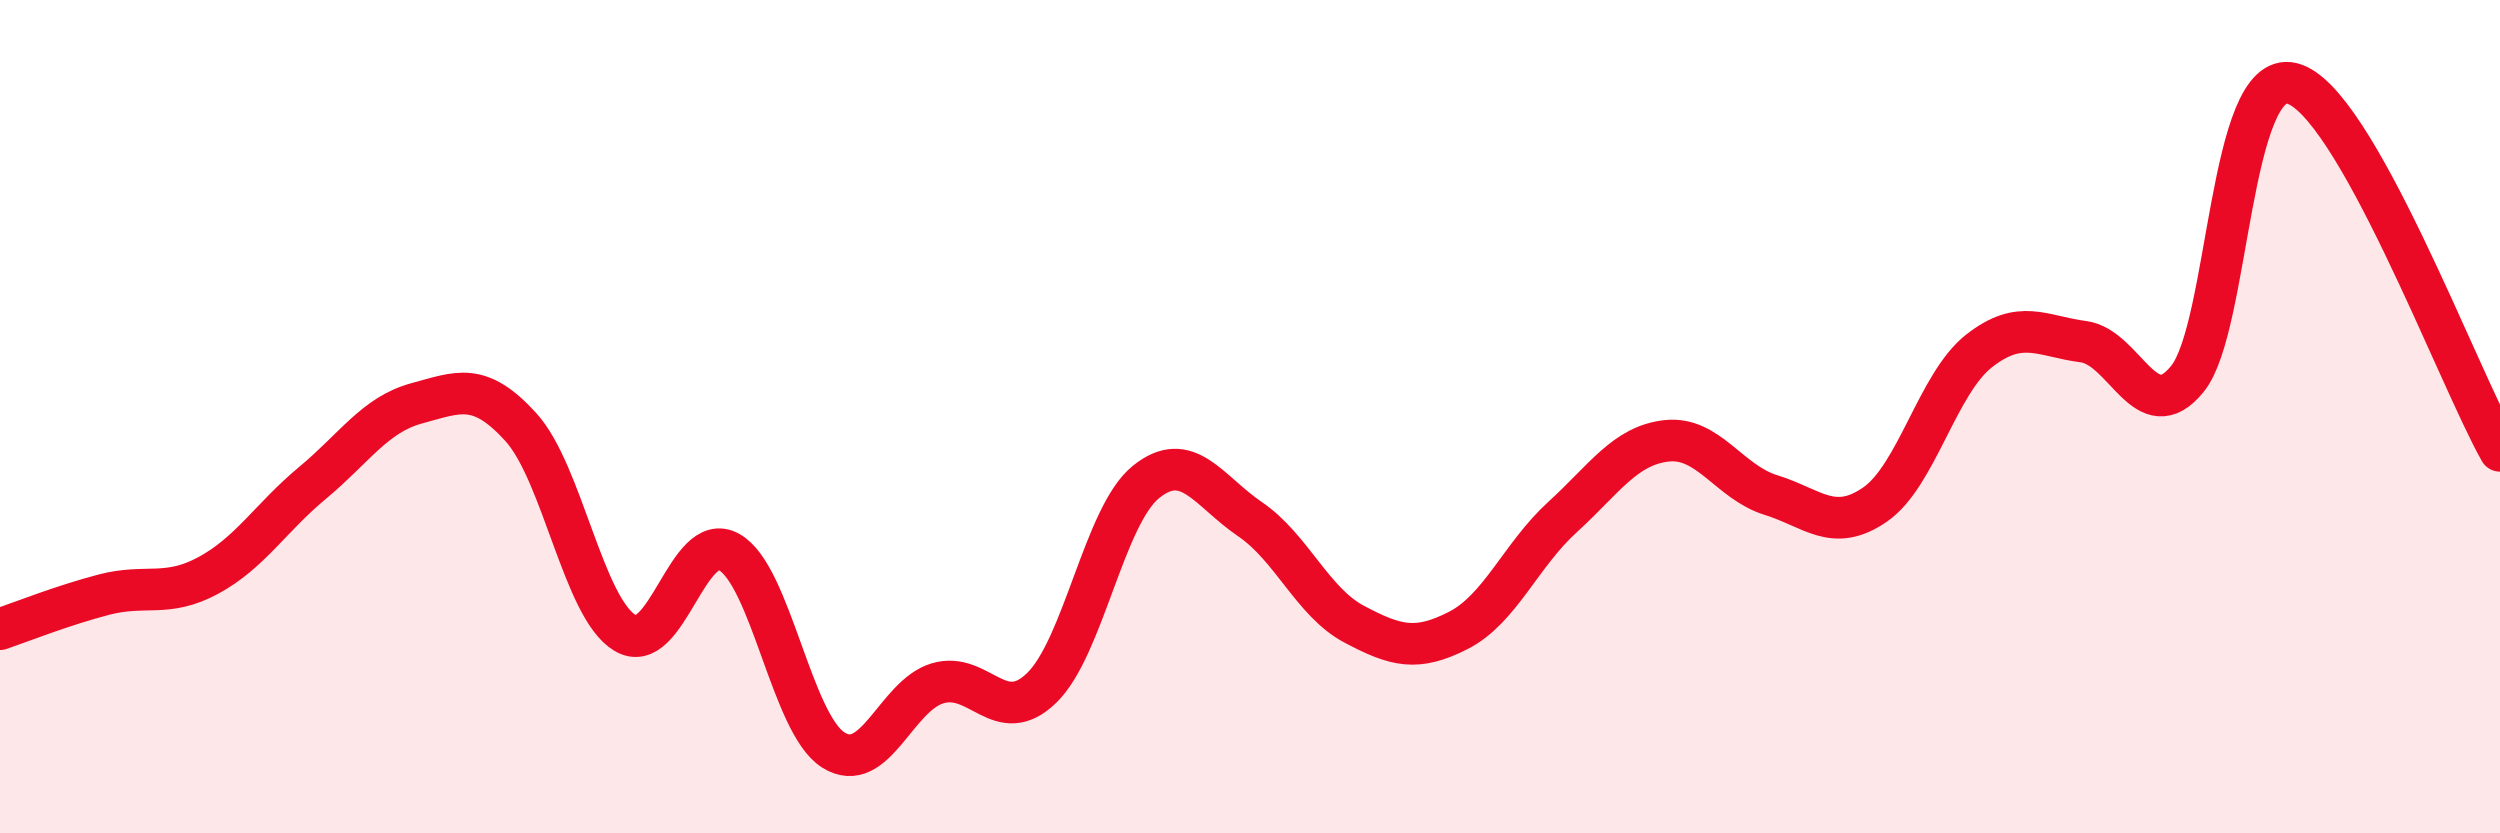
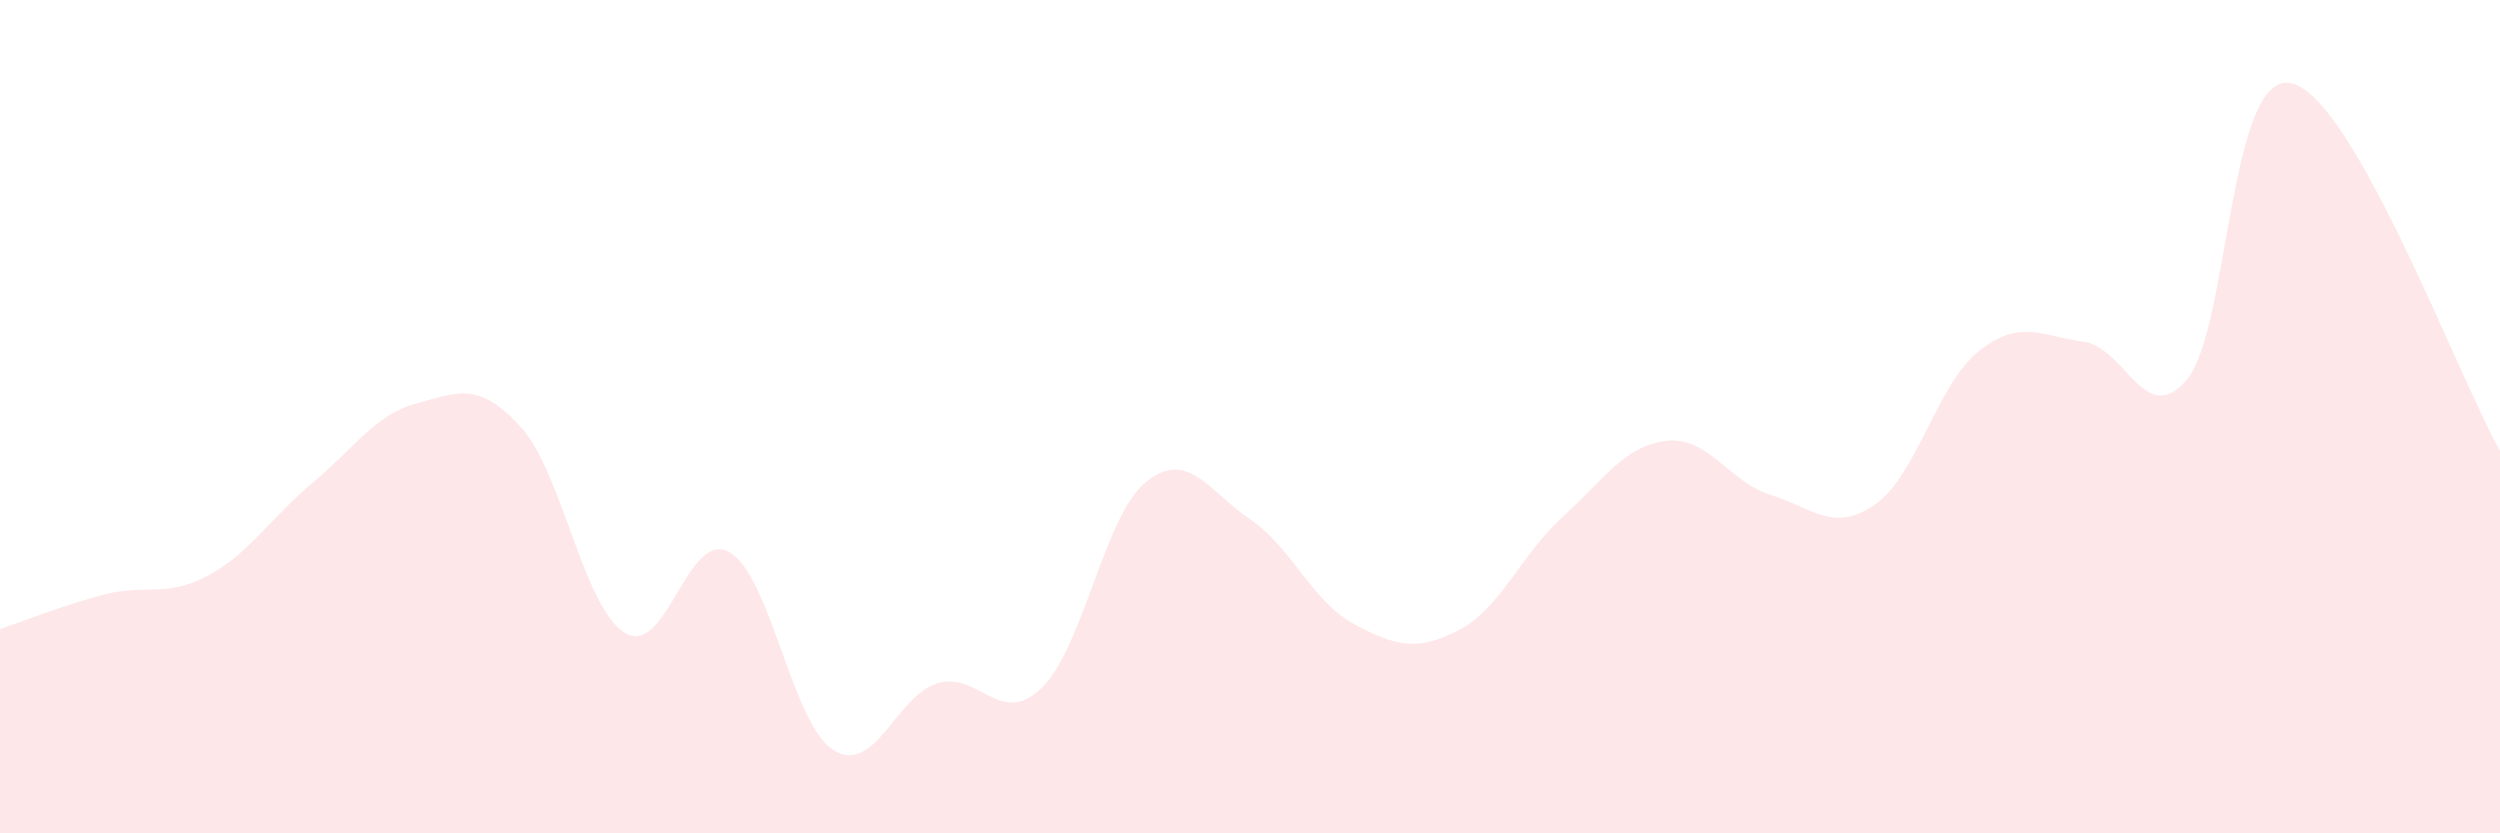
<svg xmlns="http://www.w3.org/2000/svg" width="60" height="20" viewBox="0 0 60 20">
  <path d="M 0,15.1 C 0.5,14.93 1.5,14.53 2.5,14.27 C 3.5,14.01 4,14.35 5,13.81 C 6,13.27 6.5,12.42 7.5,11.59 C 8.5,10.76 9,9.95 10,9.68 C 11,9.41 11.5,9.15 12.5,10.25 C 13.5,11.35 14,14.59 15,15.19 C 16,15.79 16.5,12.69 17.5,13.25 C 18.5,13.81 19,17.37 20,18 C 21,18.63 21.5,16.7 22.5,16.4 C 23.5,16.1 24,17.48 25,16.51 C 26,15.54 26.5,12.38 27.5,11.57 C 28.5,10.76 29,11.78 30,12.46 C 31,13.14 31.5,14.45 32.5,14.98 C 33.5,15.51 34,15.64 35,15.13 C 36,14.62 36.5,13.32 37.5,12.41 C 38.5,11.5 39,10.69 40,10.58 C 41,10.47 41.5,11.57 42.5,11.88 C 43.5,12.19 44,12.8 45,12.11 C 46,11.42 46.5,9.2 47.5,8.42 C 48.5,7.64 49,8.07 50,8.2 C 51,8.33 51.5,10.33 52.5,9.09 C 53.5,7.85 53.5,1.65 55,2 C 56.5,2.35 59,9.06 60,10.82L60 20L0 20Z" fill="#EB0A25" opacity="0.1" stroke-linecap="round" stroke-linejoin="round" />
-   <path d="M 0,15.1 C 0.5,14.93 1.5,14.53 2.5,14.27 C 3.5,14.01 4,14.35 5,13.81 C 6,13.27 6.5,12.42 7.5,11.59 C 8.5,10.76 9,9.95 10,9.68 C 11,9.41 11.5,9.15 12.5,10.25 C 13.5,11.35 14,14.59 15,15.19 C 16,15.79 16.5,12.69 17.5,13.25 C 18.5,13.81 19,17.37 20,18 C 21,18.63 21.5,16.7 22.5,16.4 C 23.5,16.1 24,17.48 25,16.51 C 26,15.54 26.5,12.38 27.5,11.57 C 28.5,10.76 29,11.78 30,12.46 C 31,13.14 31.5,14.45 32.5,14.98 C 33.5,15.51 34,15.64 35,15.13 C 36,14.62 36.5,13.32 37.5,12.41 C 38.5,11.5 39,10.69 40,10.58 C 41,10.47 41.5,11.57 42.5,11.88 C 43.5,12.19 44,12.8 45,12.11 C 46,11.42 46.5,9.2 47.5,8.42 C 48.5,7.64 49,8.07 50,8.2 C 51,8.33 51.5,10.33 52.5,9.09 C 53.5,7.85 53.5,1.65 55,2 C 56.5,2.35 59,9.06 60,10.82" stroke="#EB0A25" stroke-width="1" fill="none" stroke-linecap="round" stroke-linejoin="round" />
</svg>